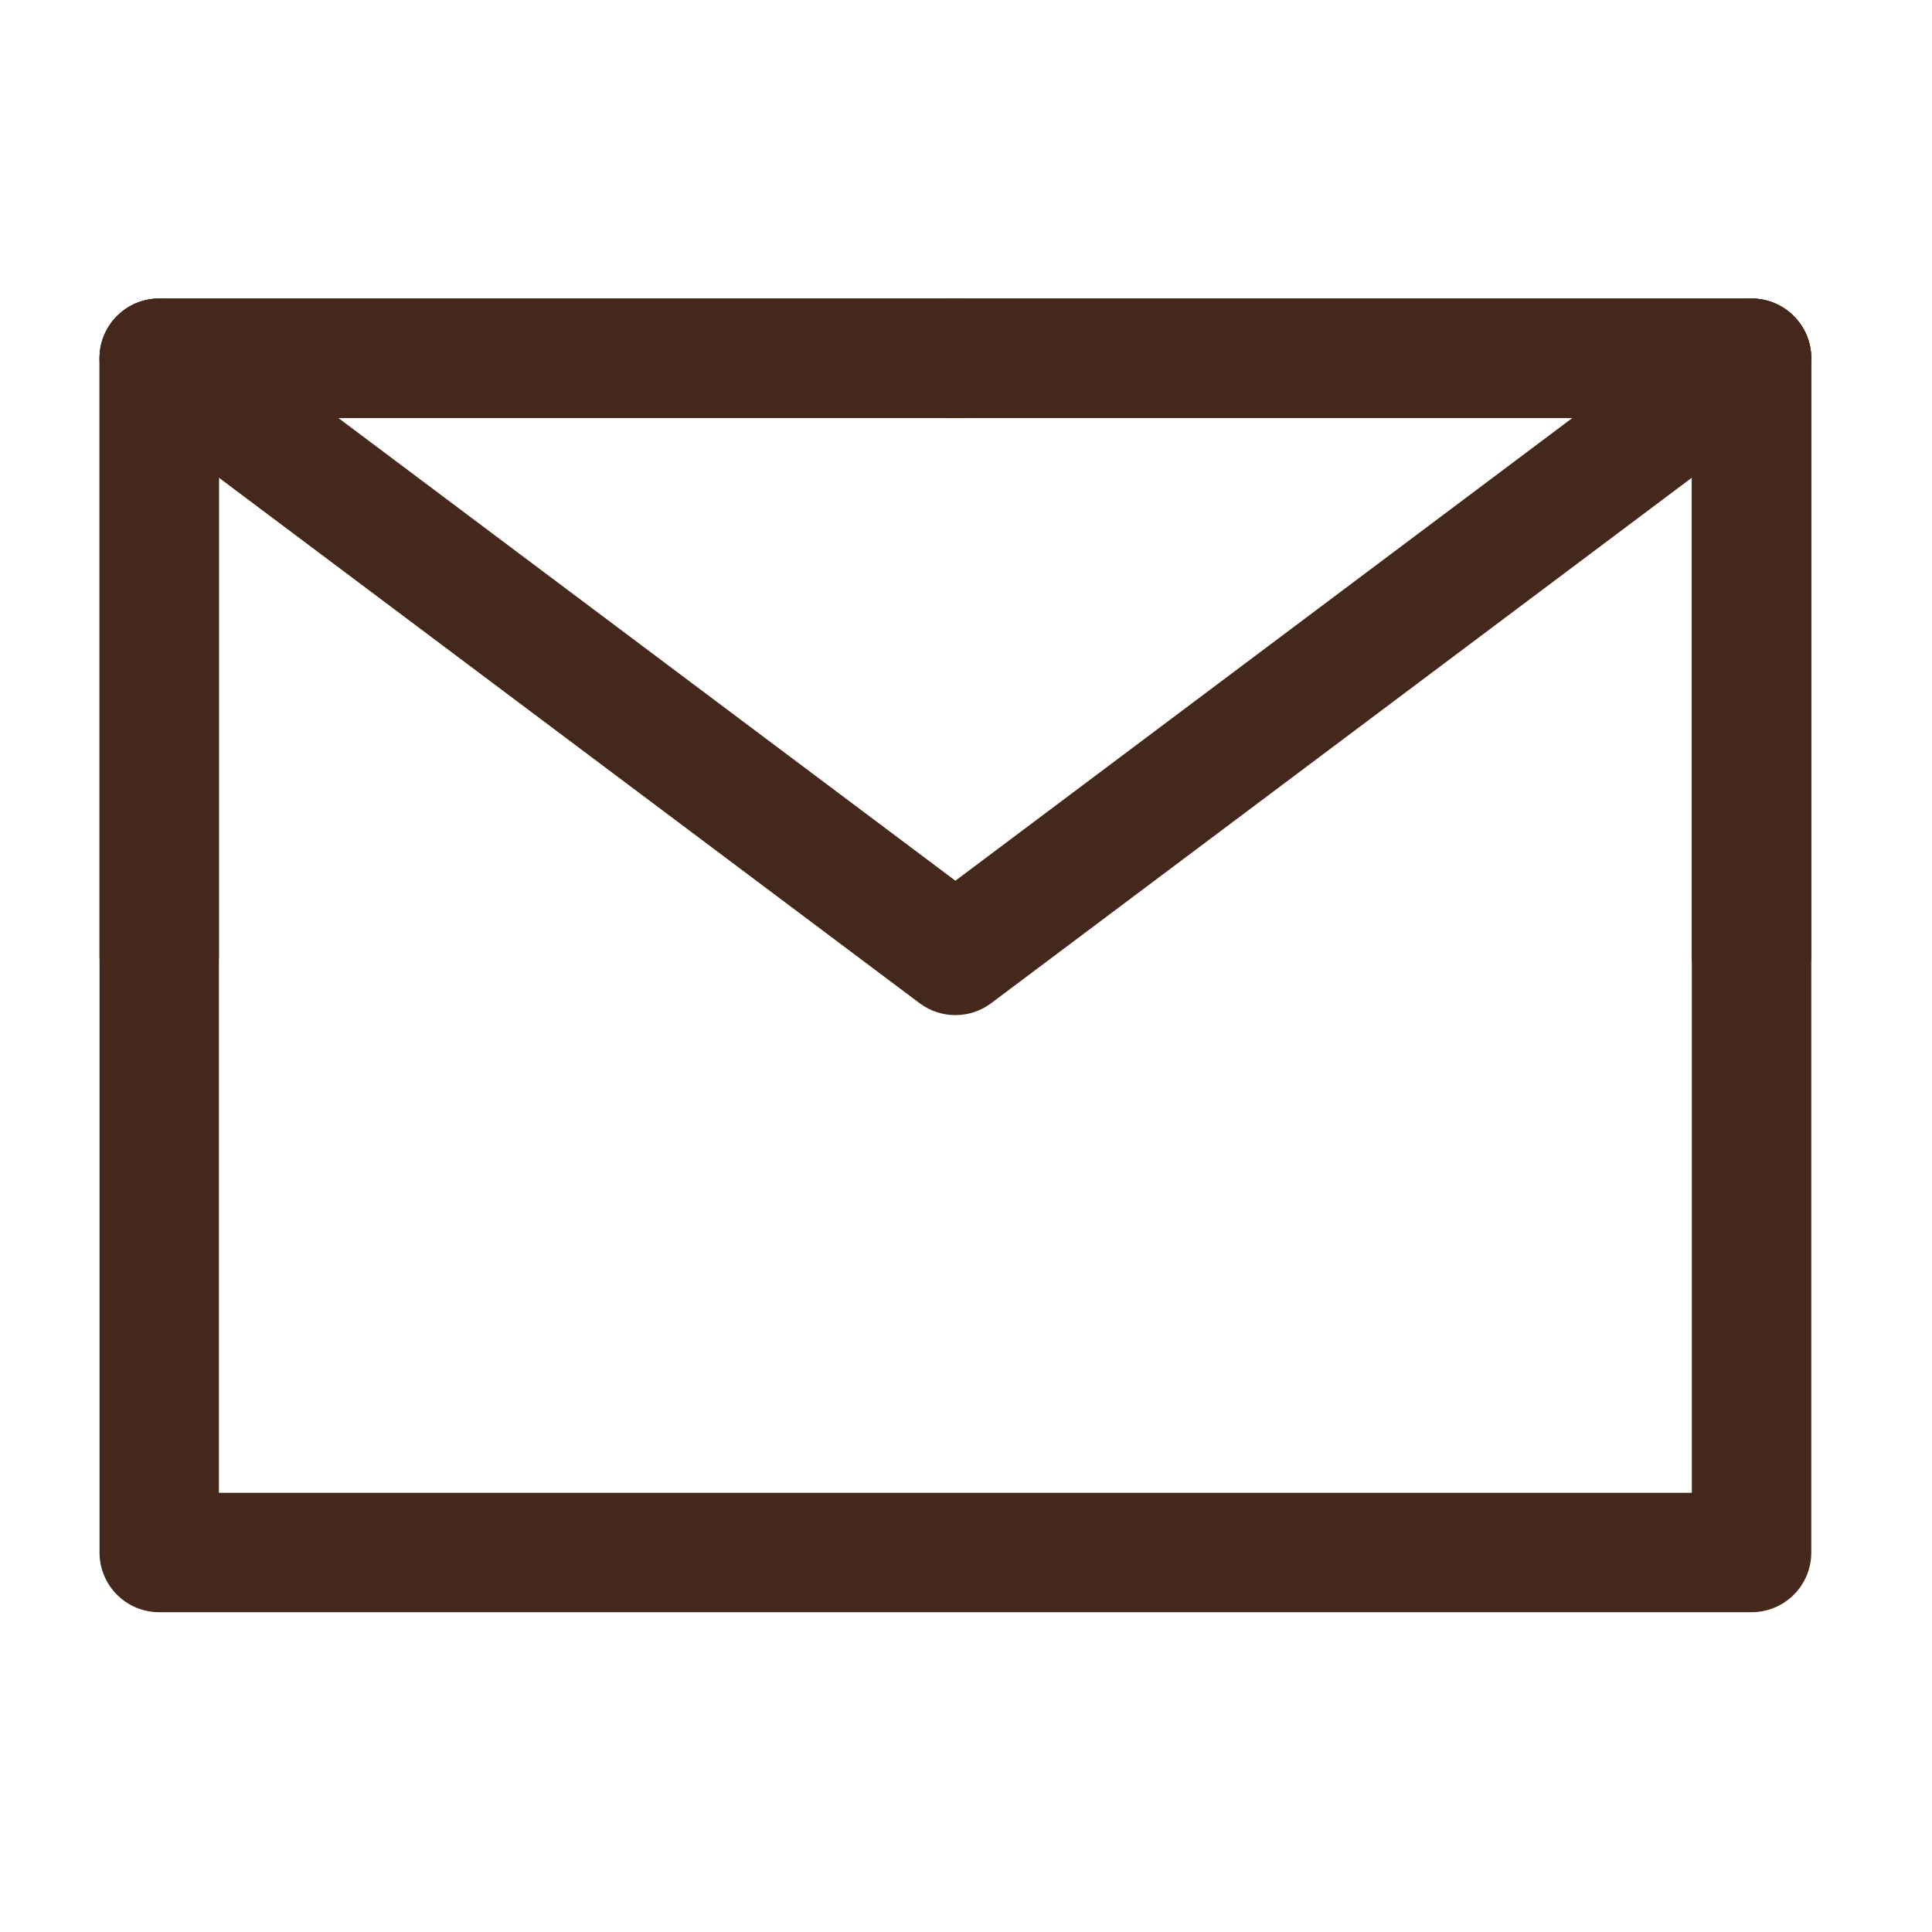
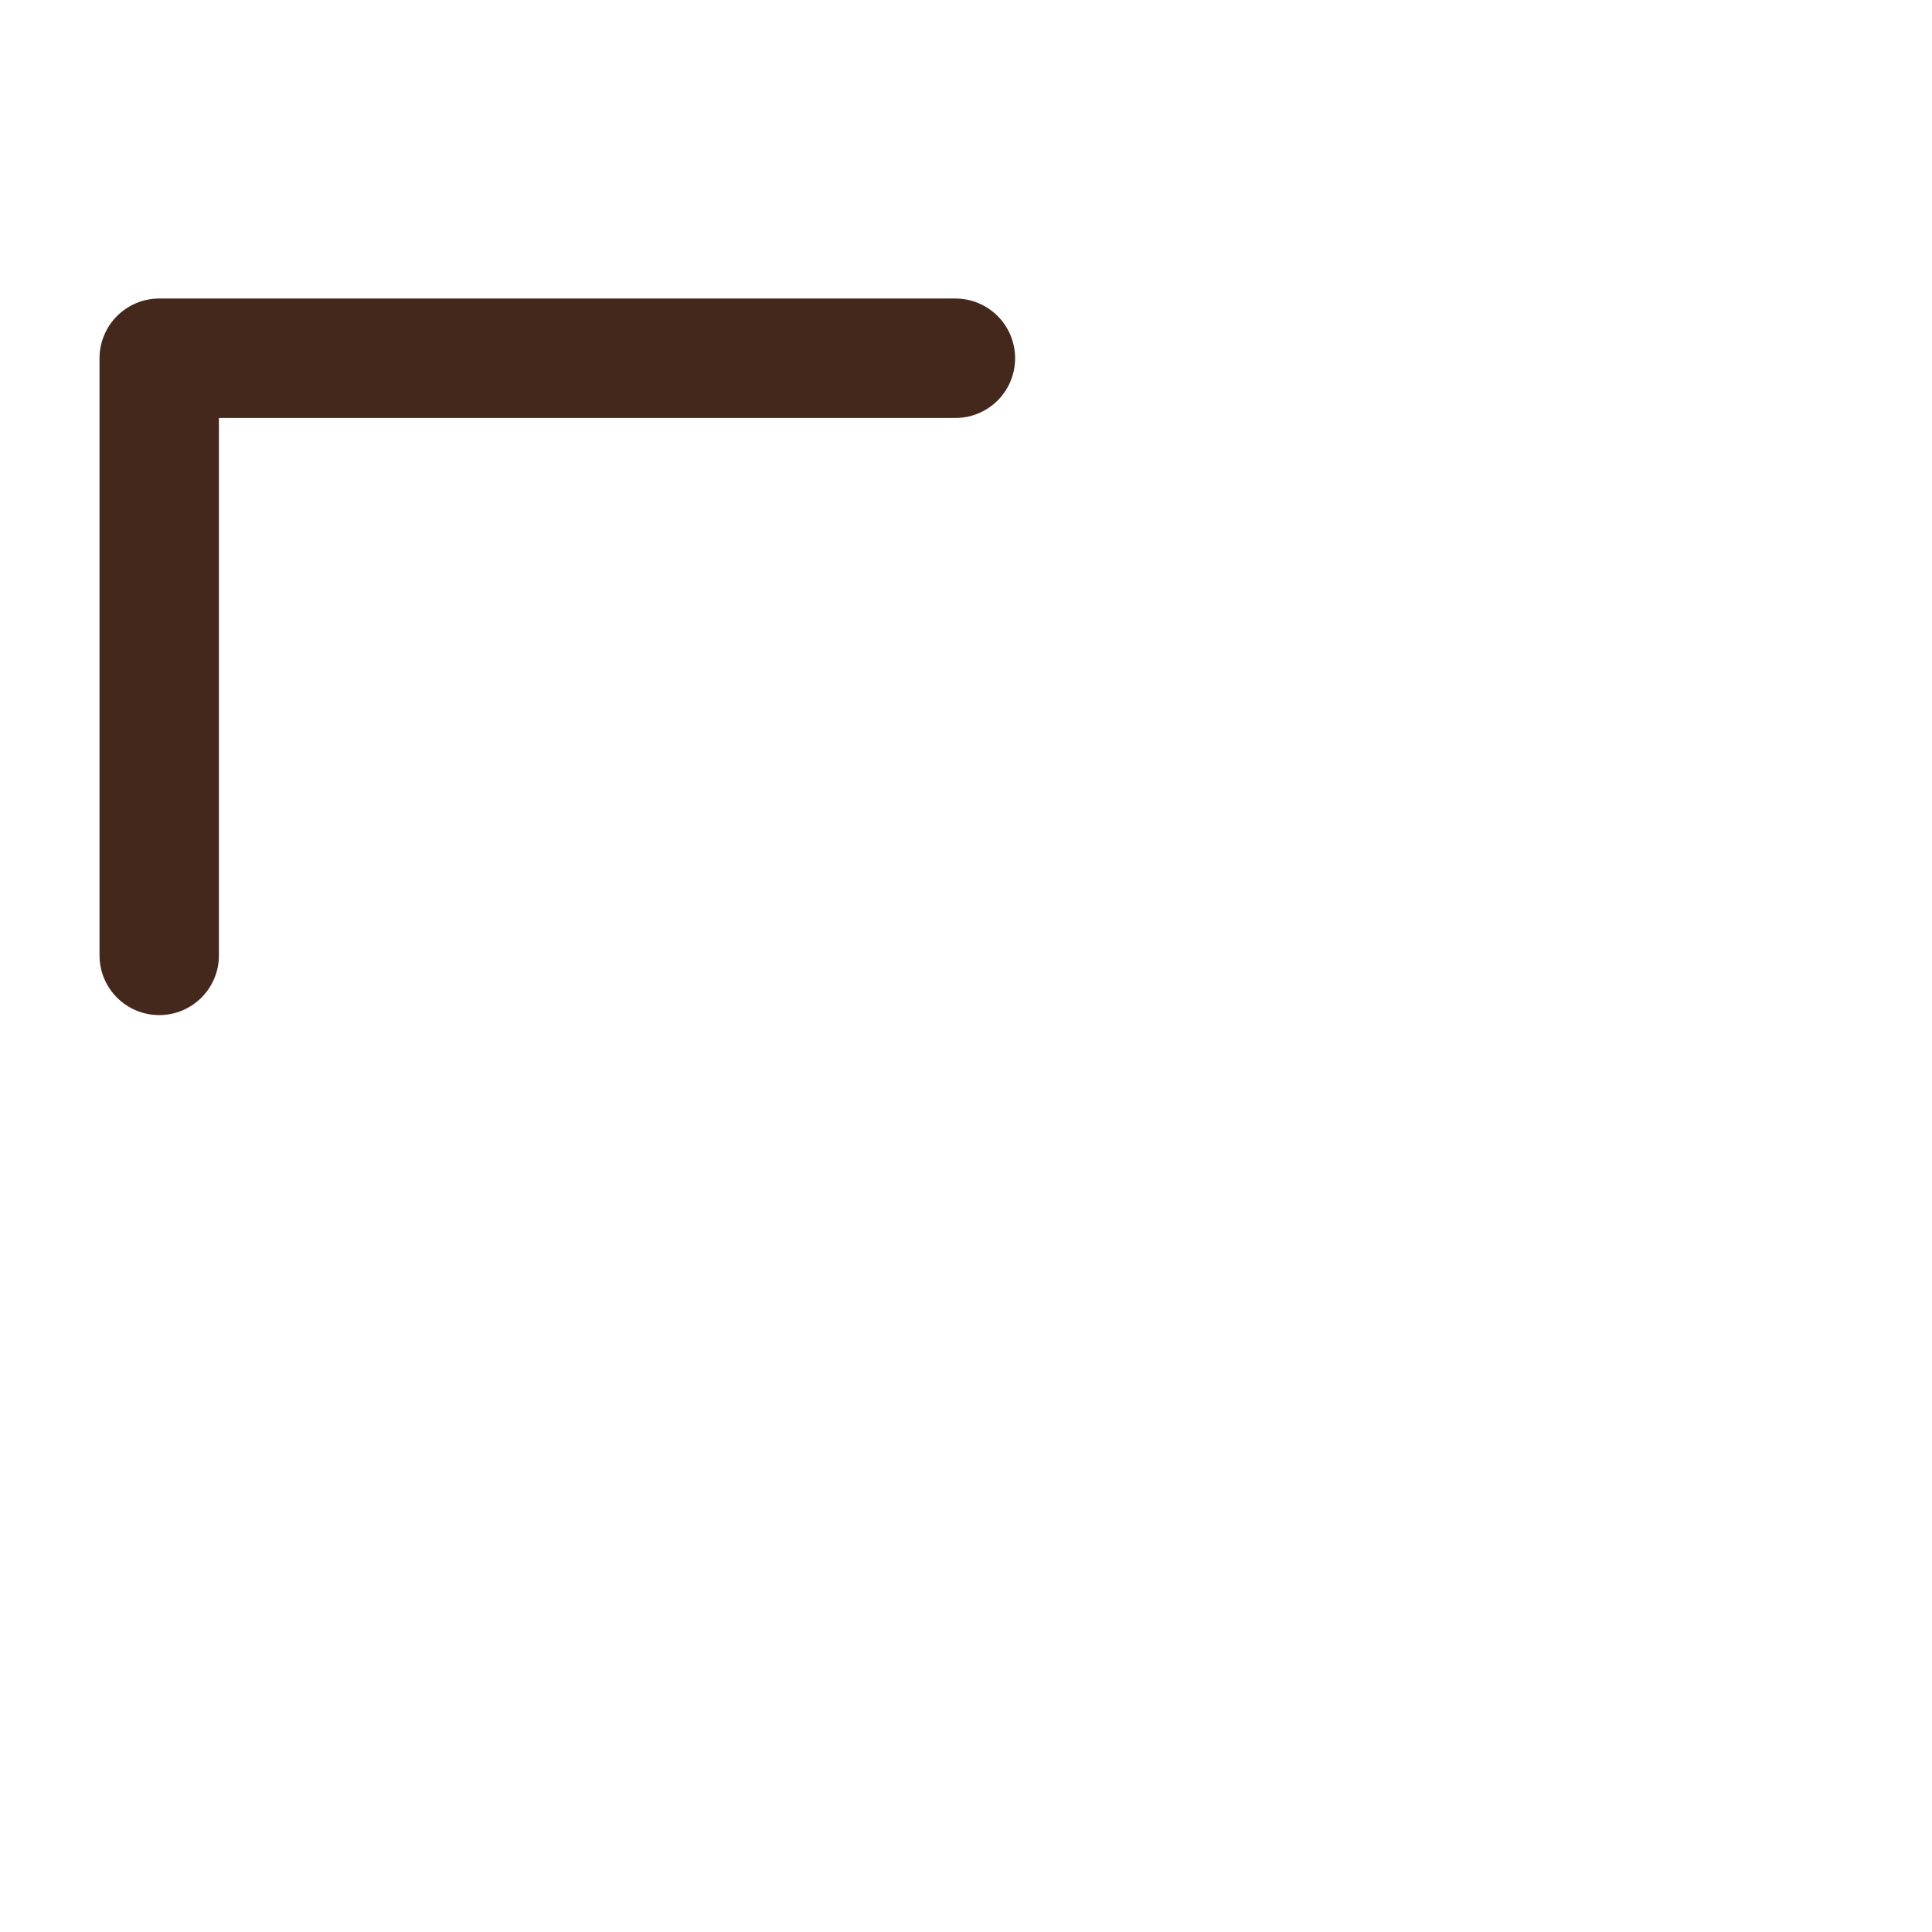
<svg xmlns="http://www.w3.org/2000/svg" width="29" height="29" viewBox="0 0 29 29" fill="none">
-   <path fill-rule="evenodd" clip-rule="evenodd" d="M1.494 5.378C1.494 4.883 1.895 4.481 2.39 4.481H26.291C26.786 4.481 27.188 4.883 27.188 5.378V23.304C27.188 23.799 26.786 24.2 26.291 24.2H2.39C1.895 24.2 1.494 23.799 1.494 23.304V5.378ZM3.286 6.274V22.407H25.395V6.274H3.286Z" fill="#44281B" />
-   <path fill-rule="evenodd" clip-rule="evenodd" d="M1.673 4.84C1.97 4.444 2.532 4.364 2.928 4.661L14.341 13.22L25.753 4.661C26.149 4.364 26.711 4.444 27.008 4.84C27.305 5.236 27.225 5.798 26.829 6.095L14.878 15.058C14.56 15.297 14.121 15.297 13.803 15.058L1.852 6.095C1.456 5.798 1.376 5.236 1.673 4.84Z" fill="#44281B" />
  <path fill-rule="evenodd" clip-rule="evenodd" d="M1.494 5.378C1.494 4.883 1.895 4.481 2.39 4.481H14.341C14.836 4.481 15.237 4.883 15.237 5.378C15.237 5.873 14.836 6.274 14.341 6.274H3.286V14.341C3.286 14.836 2.885 15.237 2.39 15.237C1.895 15.237 1.494 14.836 1.494 14.341V5.378Z" fill="#44281B" />
-   <path fill-rule="evenodd" clip-rule="evenodd" d="M13.444 5.378C13.444 4.883 13.845 4.481 14.341 4.481H26.291C26.786 4.481 27.188 4.883 27.188 5.378V14.341C27.188 14.836 26.786 15.237 26.291 15.237C25.796 15.237 25.395 14.836 25.395 14.341V6.274H14.341C13.845 6.274 13.444 5.873 13.444 5.378Z" fill="#44281B" />
</svg>